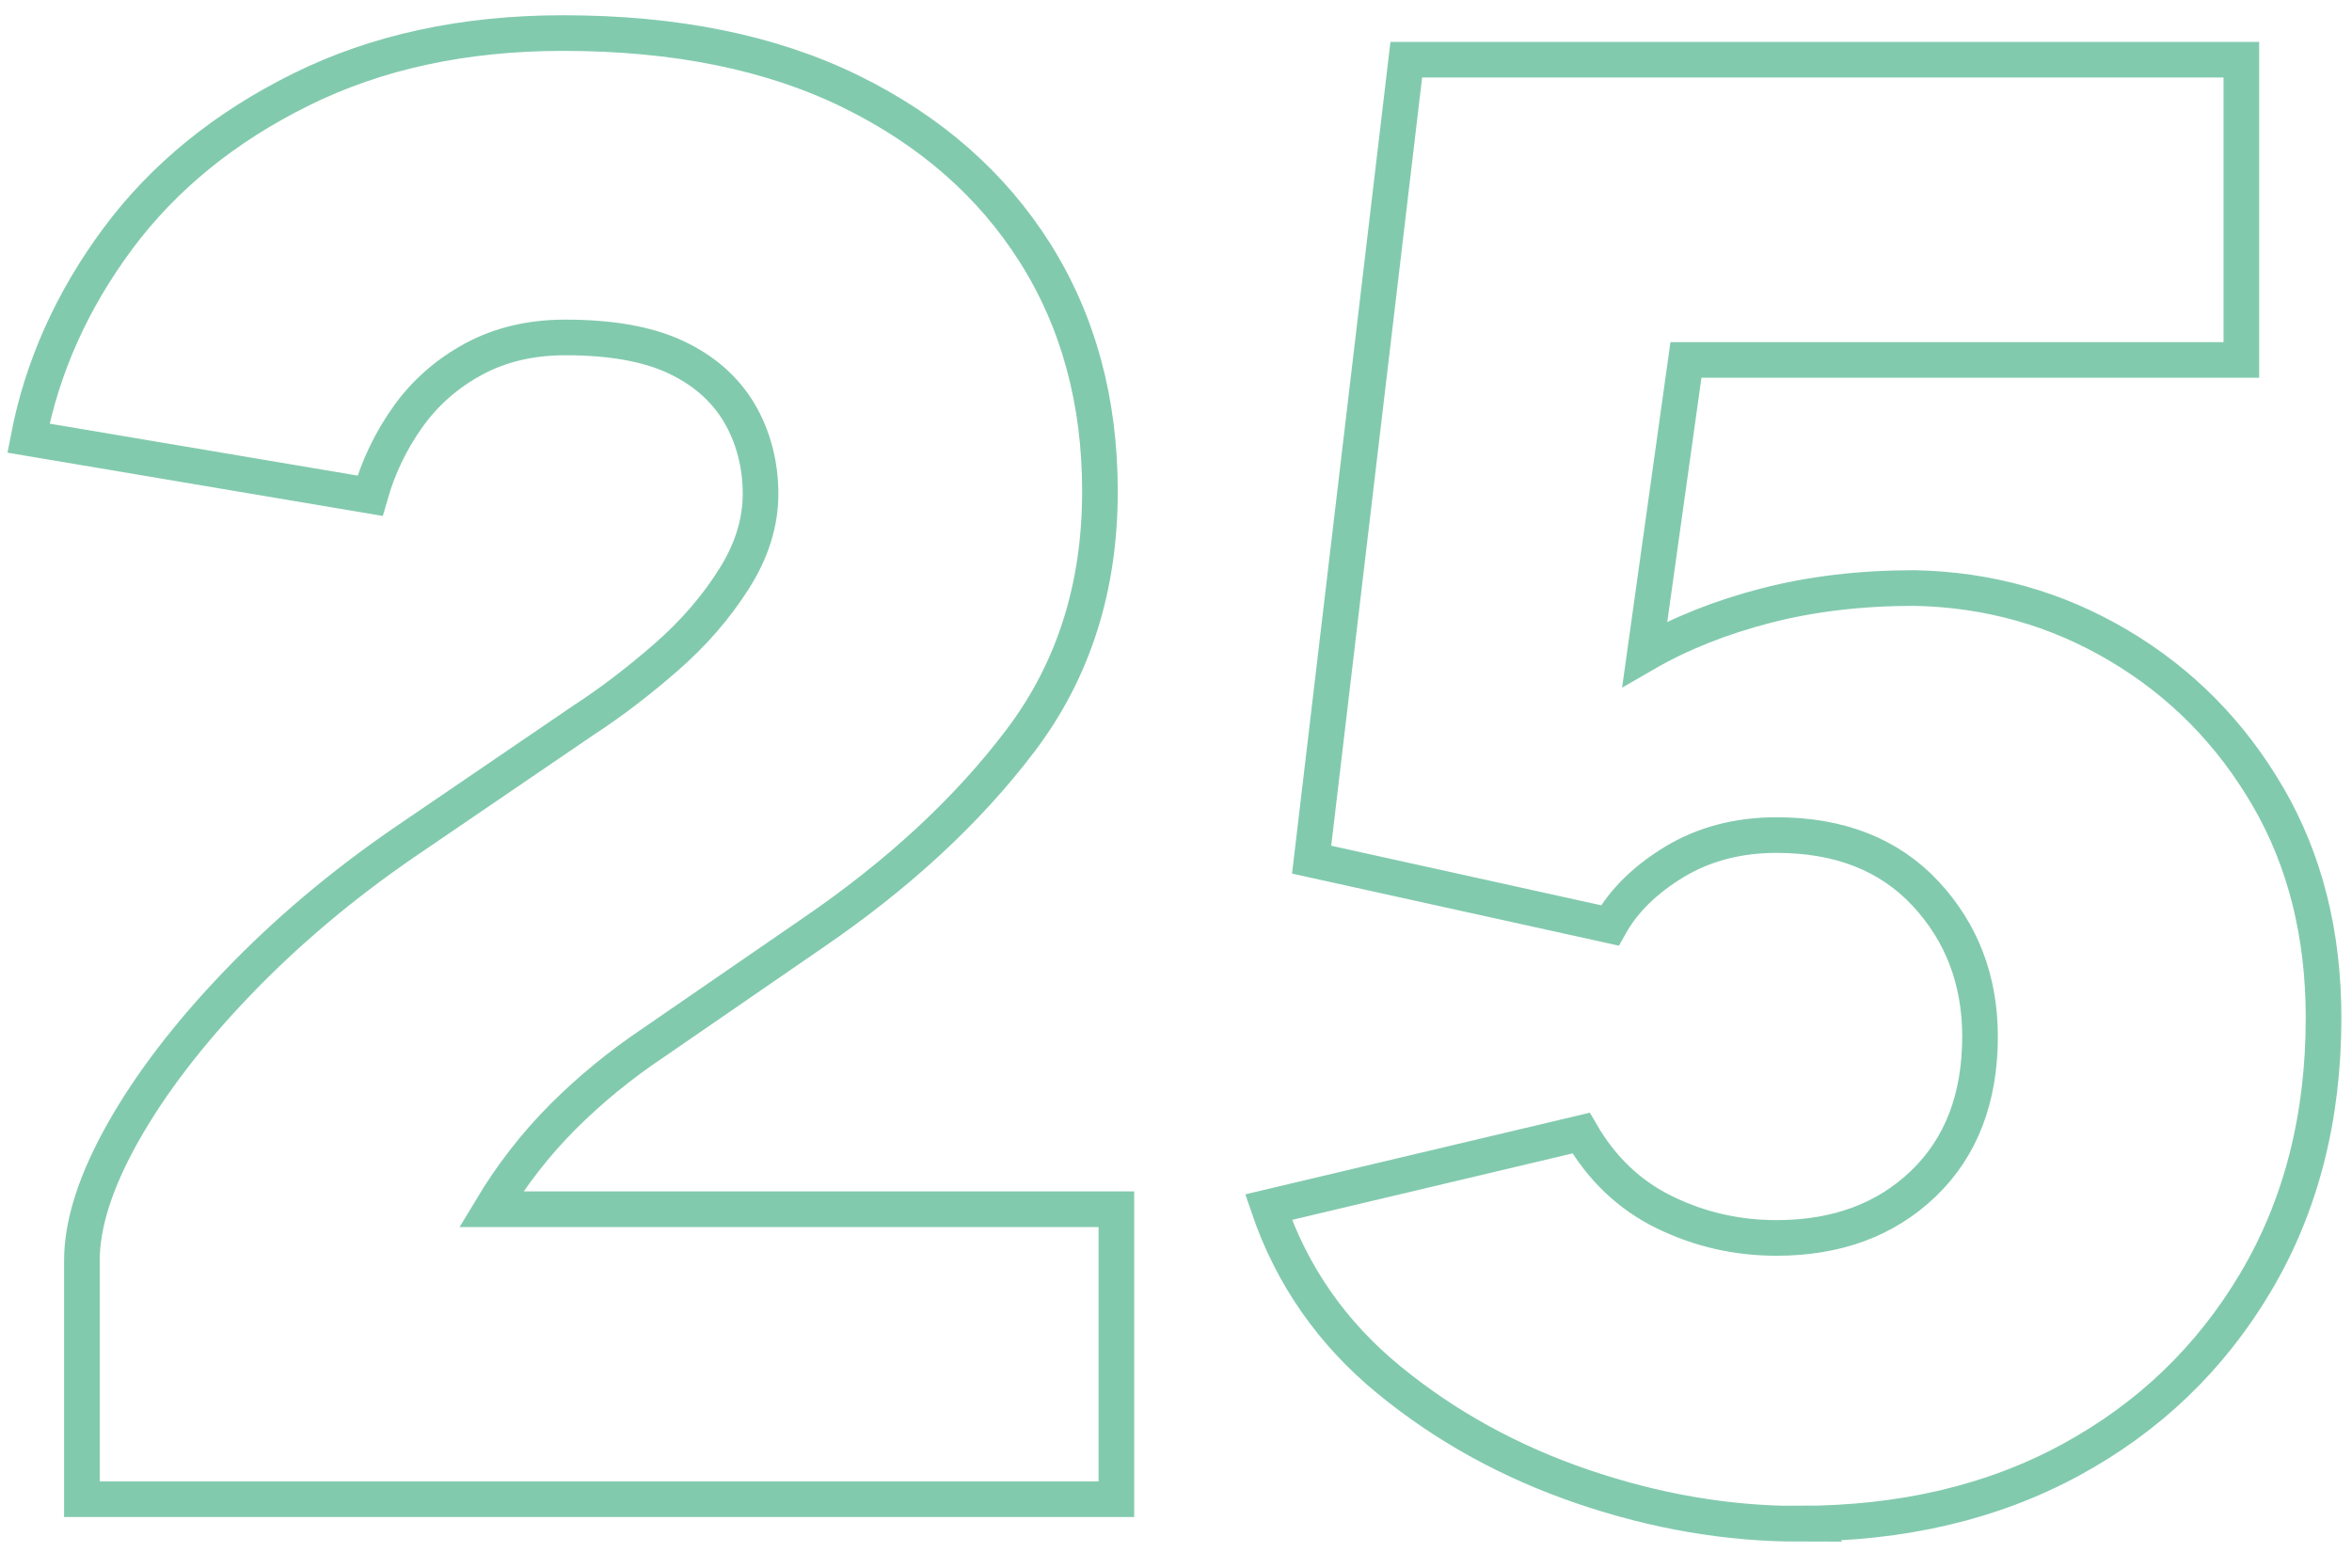
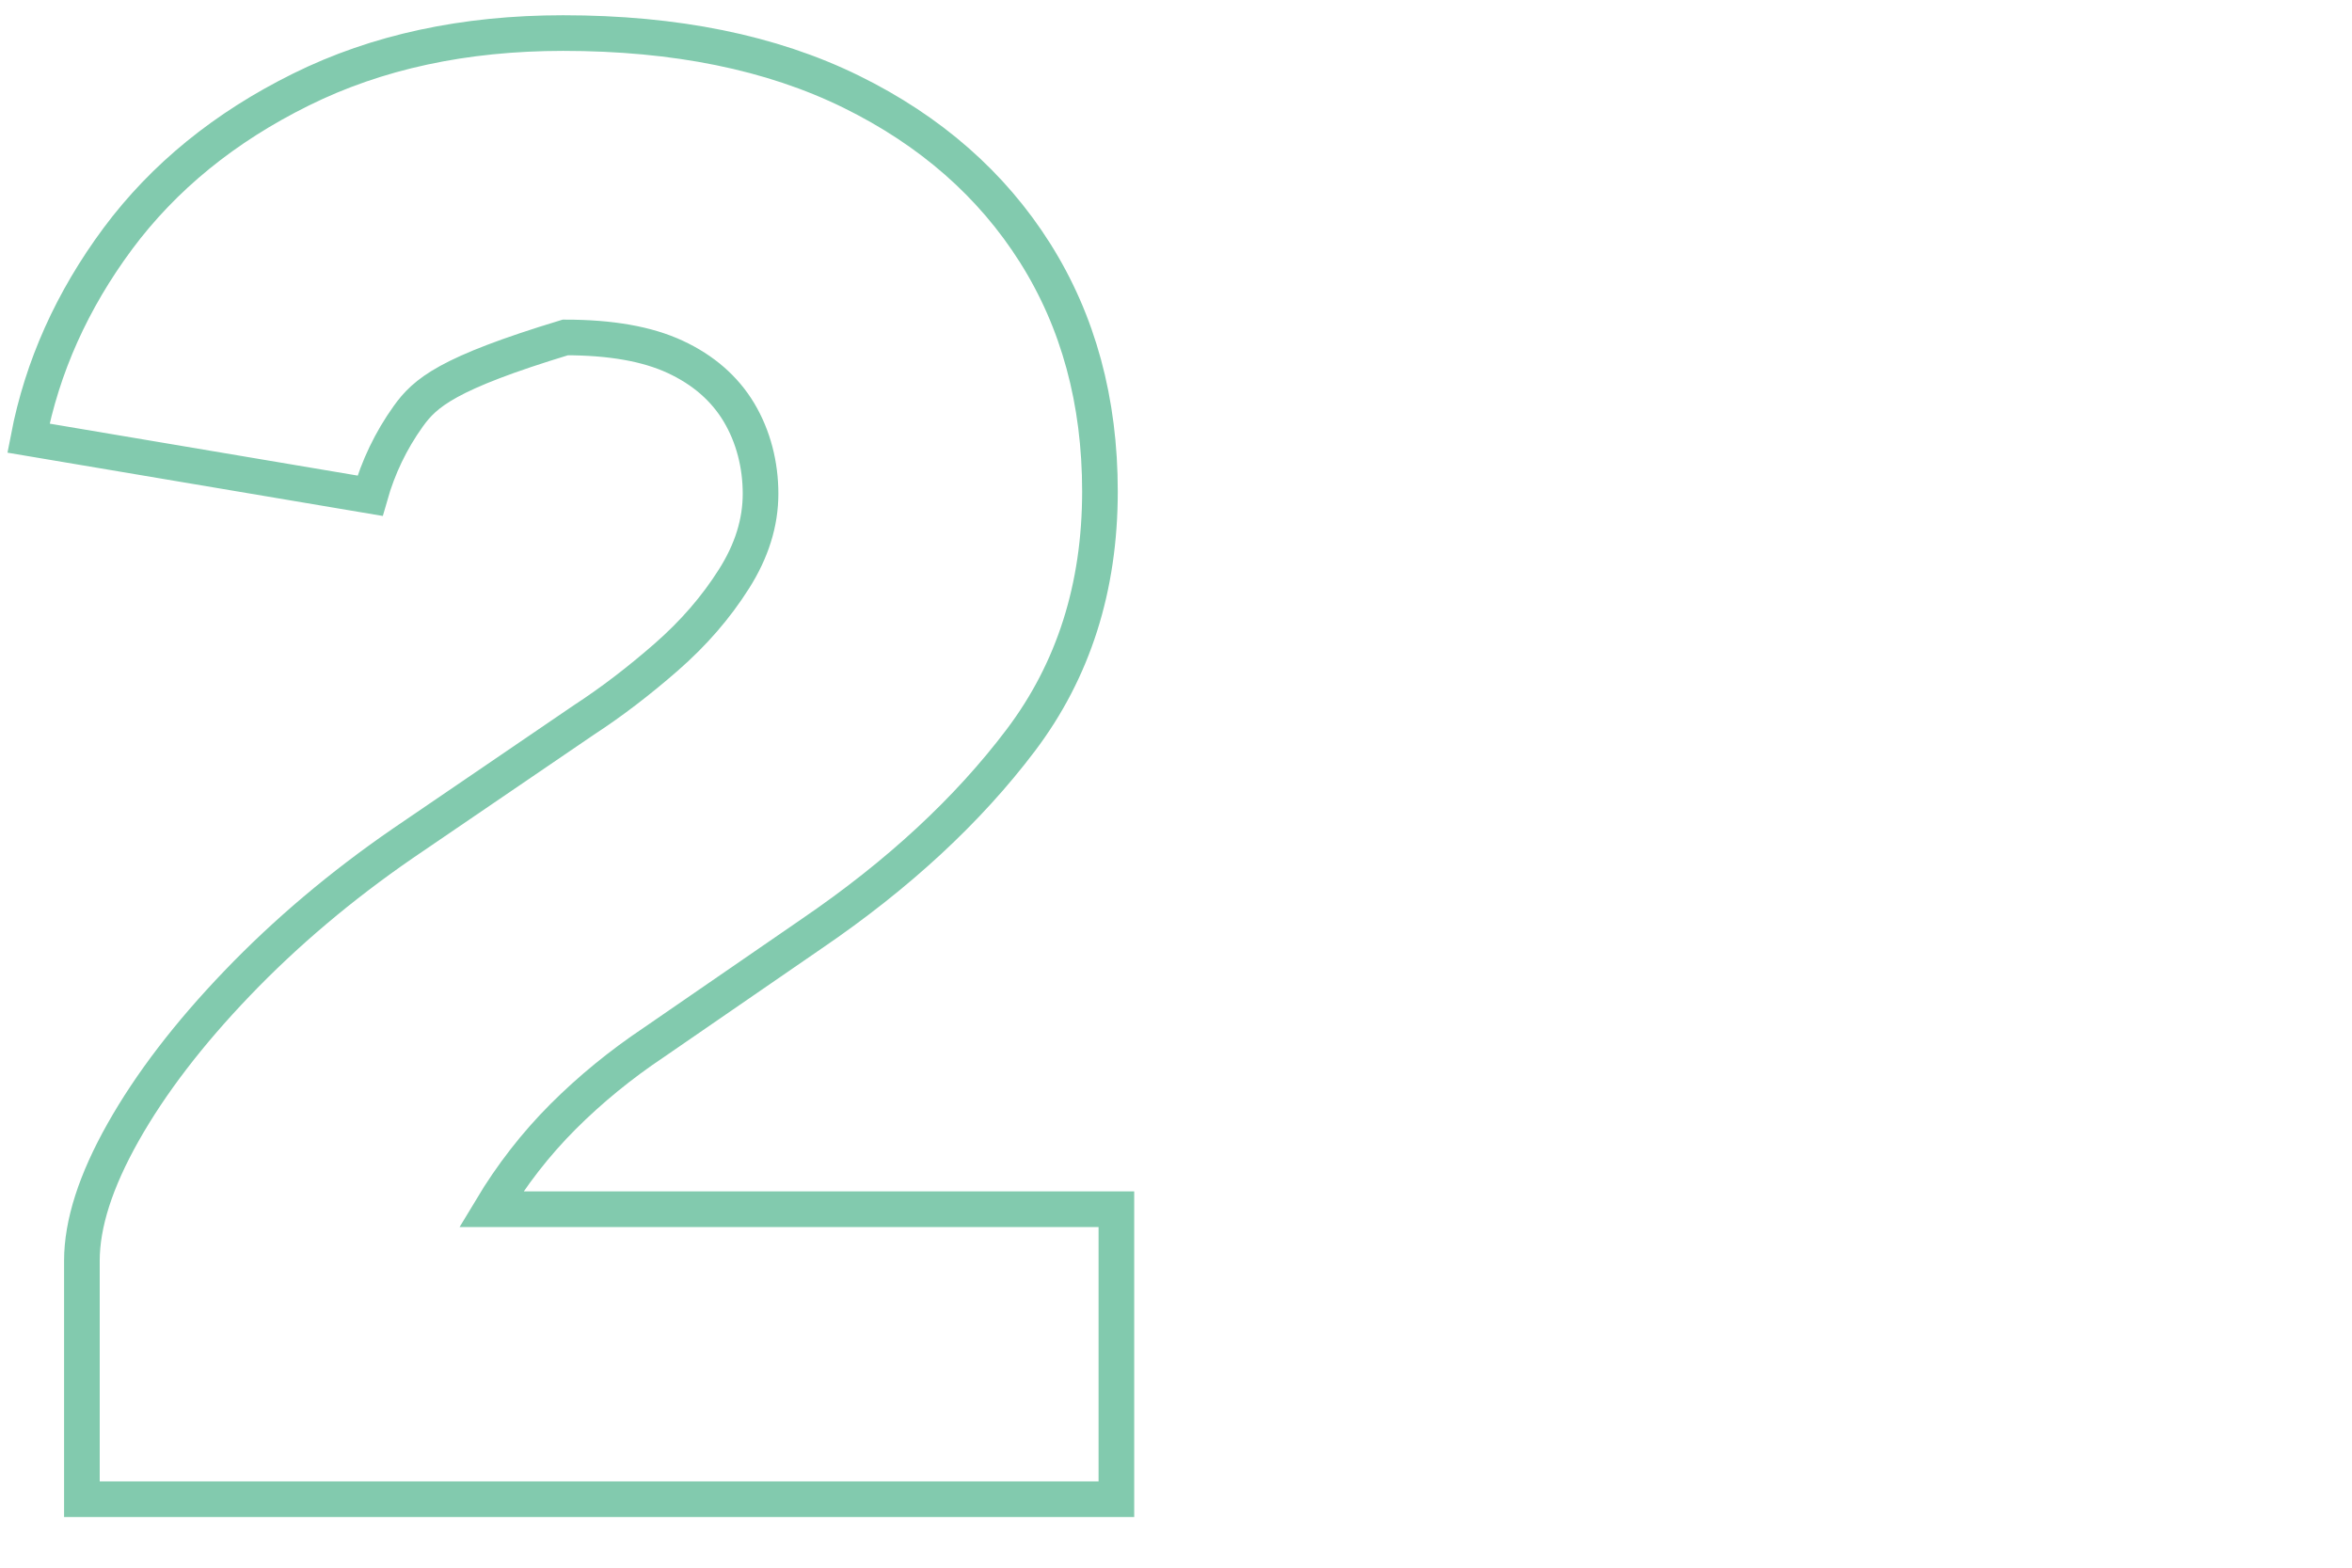
<svg xmlns="http://www.w3.org/2000/svg" width="66" height="44" viewBox="0 0 66 44" fill="none">
-   <path d="M2.298 42.078L2.298 35.386C2.298 34.346 2.684 33.146 3.454 31.78C4.225 30.413 5.291 29.02 6.657 27.596C8.023 26.171 9.573 24.863 11.303 23.671L16.383 20.208C17.153 19.707 17.919 19.12 18.69 18.448C19.46 17.776 20.092 17.046 20.593 16.253C21.095 15.464 21.342 14.667 21.342 13.856C21.342 13.045 21.14 12.252 20.737 11.576C20.334 10.904 19.738 10.384 18.949 10.017C18.161 9.65 17.131 9.471 15.863 9.471C14.9 9.471 14.044 9.672 13.296 10.075C12.548 10.479 11.93 11.021 11.45 11.693C10.971 12.364 10.613 13.108 10.384 13.914L0.798 12.297C1.183 10.299 2.021 8.431 3.306 6.698C4.596 4.964 6.308 3.571 8.444 2.514C10.577 1.456 13.032 0.928 15.8 0.928C18.954 0.928 21.646 1.474 23.882 2.572C26.113 3.669 27.833 5.179 29.047 7.101C30.261 9.027 30.866 11.258 30.866 13.793C30.866 16.486 30.126 18.815 28.643 20.777C27.161 22.739 25.208 24.549 22.784 26.202L18.34 29.262C17.417 29.88 16.571 30.57 15.8 31.34C15.03 32.111 14.358 32.976 13.78 33.939H31.327V42.078H2.298Z" stroke="#82CAAE" />
-   <path d="M50.486 42.768C48.484 42.768 46.464 42.423 44.425 41.729C42.387 41.035 40.568 40.036 38.974 38.728C37.379 37.42 36.25 35.802 35.596 33.881L44.367 31.802C44.945 32.801 45.725 33.545 46.706 34.024C47.687 34.503 48.735 34.745 49.85 34.745C51.544 34.745 52.919 34.234 53.976 33.218C55.033 32.201 55.562 30.821 55.562 29.092C55.562 27.515 55.051 26.175 54.035 25.082C53.013 23.985 51.62 23.438 49.85 23.438C48.771 23.438 47.821 23.689 46.992 24.186C46.164 24.688 45.559 25.284 45.174 25.974L36.806 24.128L39.462 1.676L62.895 1.676V10.102L47.31 10.102L46.155 18.354C47.154 17.776 48.291 17.324 49.559 16.997C50.827 16.669 52.216 16.504 53.716 16.504C55.795 16.544 57.708 17.082 59.459 18.121C61.211 19.16 62.604 20.576 63.644 22.363C64.683 24.151 65.202 26.22 65.202 28.568C65.202 31.376 64.566 33.849 63.298 35.986C62.031 38.123 60.297 39.785 58.102 40.977C55.907 42.168 53.371 42.764 50.482 42.764L50.486 42.768Z" stroke="#82CAAE" />
+   <path d="M2.298 42.078L2.298 35.386C2.298 34.346 2.684 33.146 3.454 31.78C4.225 30.413 5.291 29.02 6.657 27.596C8.023 26.171 9.573 24.863 11.303 23.671L16.383 20.208C17.153 19.707 17.919 19.12 18.69 18.448C19.46 17.776 20.092 17.046 20.593 16.253C21.095 15.464 21.342 14.667 21.342 13.856C21.342 13.045 21.14 12.252 20.737 11.576C20.334 10.904 19.738 10.384 18.949 10.017C18.161 9.65 17.131 9.471 15.863 9.471C12.548 10.479 11.93 11.021 11.45 11.693C10.971 12.364 10.613 13.108 10.384 13.914L0.798 12.297C1.183 10.299 2.021 8.431 3.306 6.698C4.596 4.964 6.308 3.571 8.444 2.514C10.577 1.456 13.032 0.928 15.8 0.928C18.954 0.928 21.646 1.474 23.882 2.572C26.113 3.669 27.833 5.179 29.047 7.101C30.261 9.027 30.866 11.258 30.866 13.793C30.866 16.486 30.126 18.815 28.643 20.777C27.161 22.739 25.208 24.549 22.784 26.202L18.34 29.262C17.417 29.88 16.571 30.57 15.8 31.34C15.03 32.111 14.358 32.976 13.78 33.939H31.327V42.078H2.298Z" stroke="#82CAAE" />
</svg>